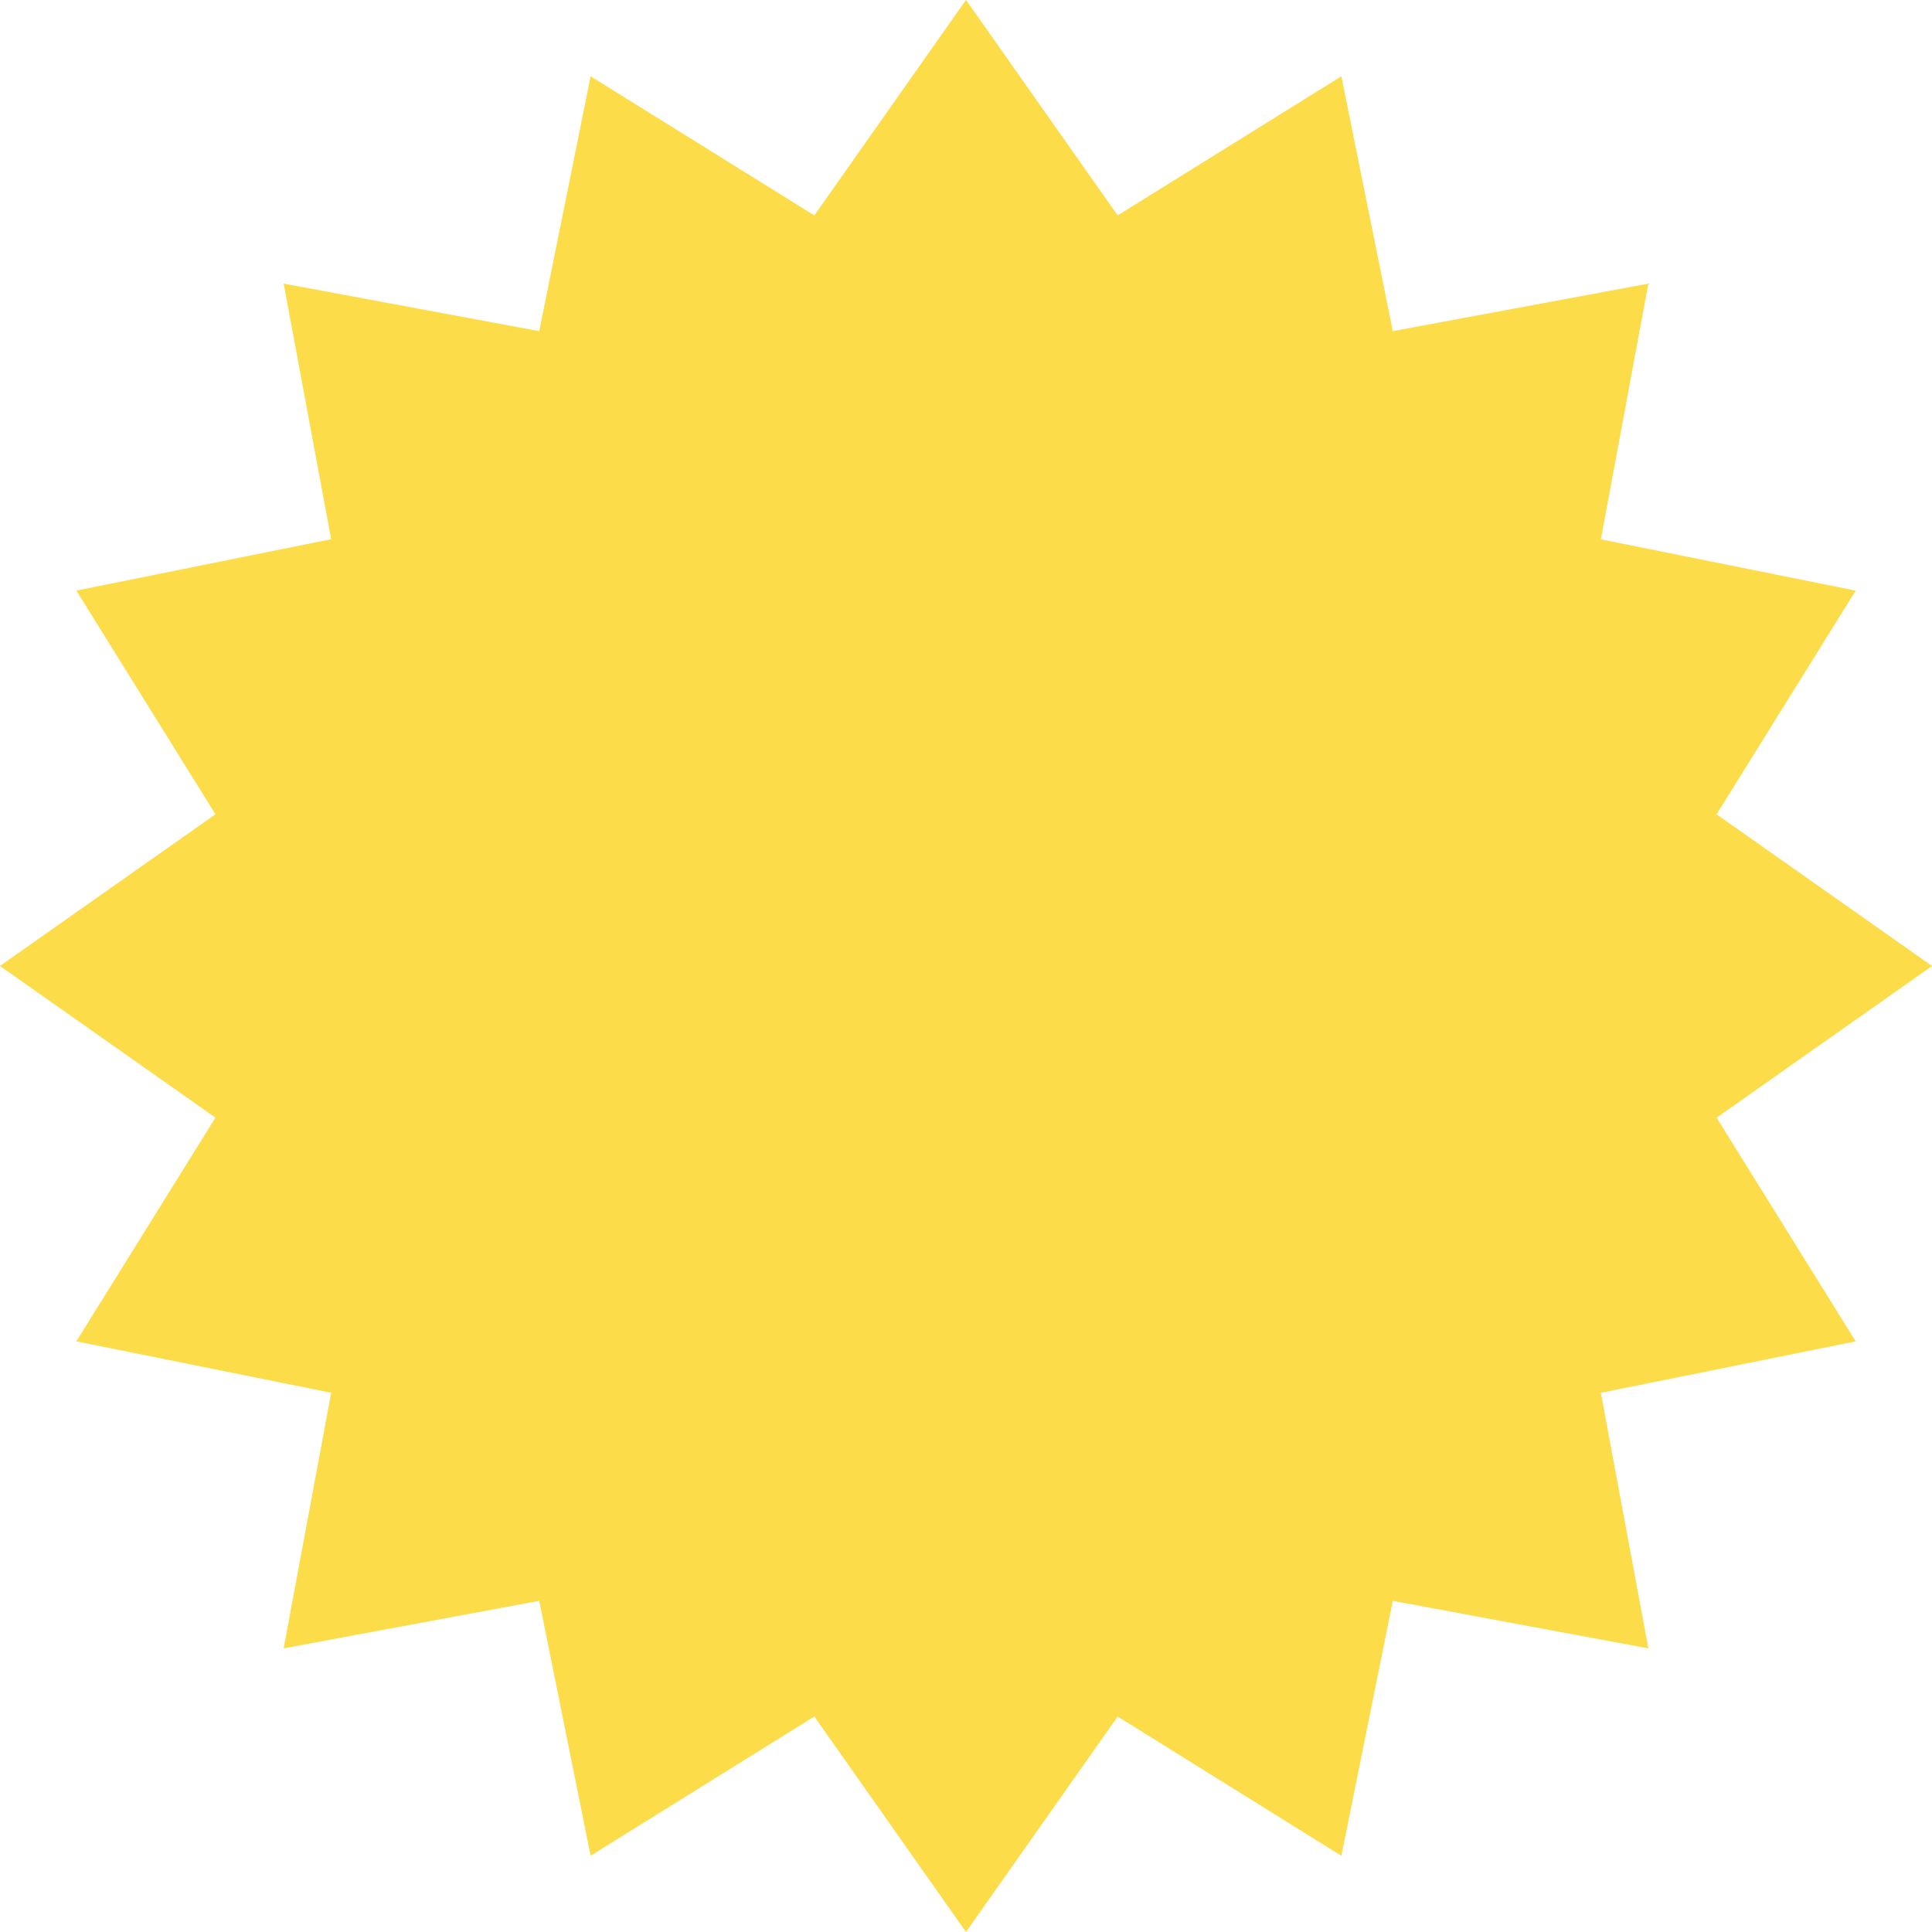
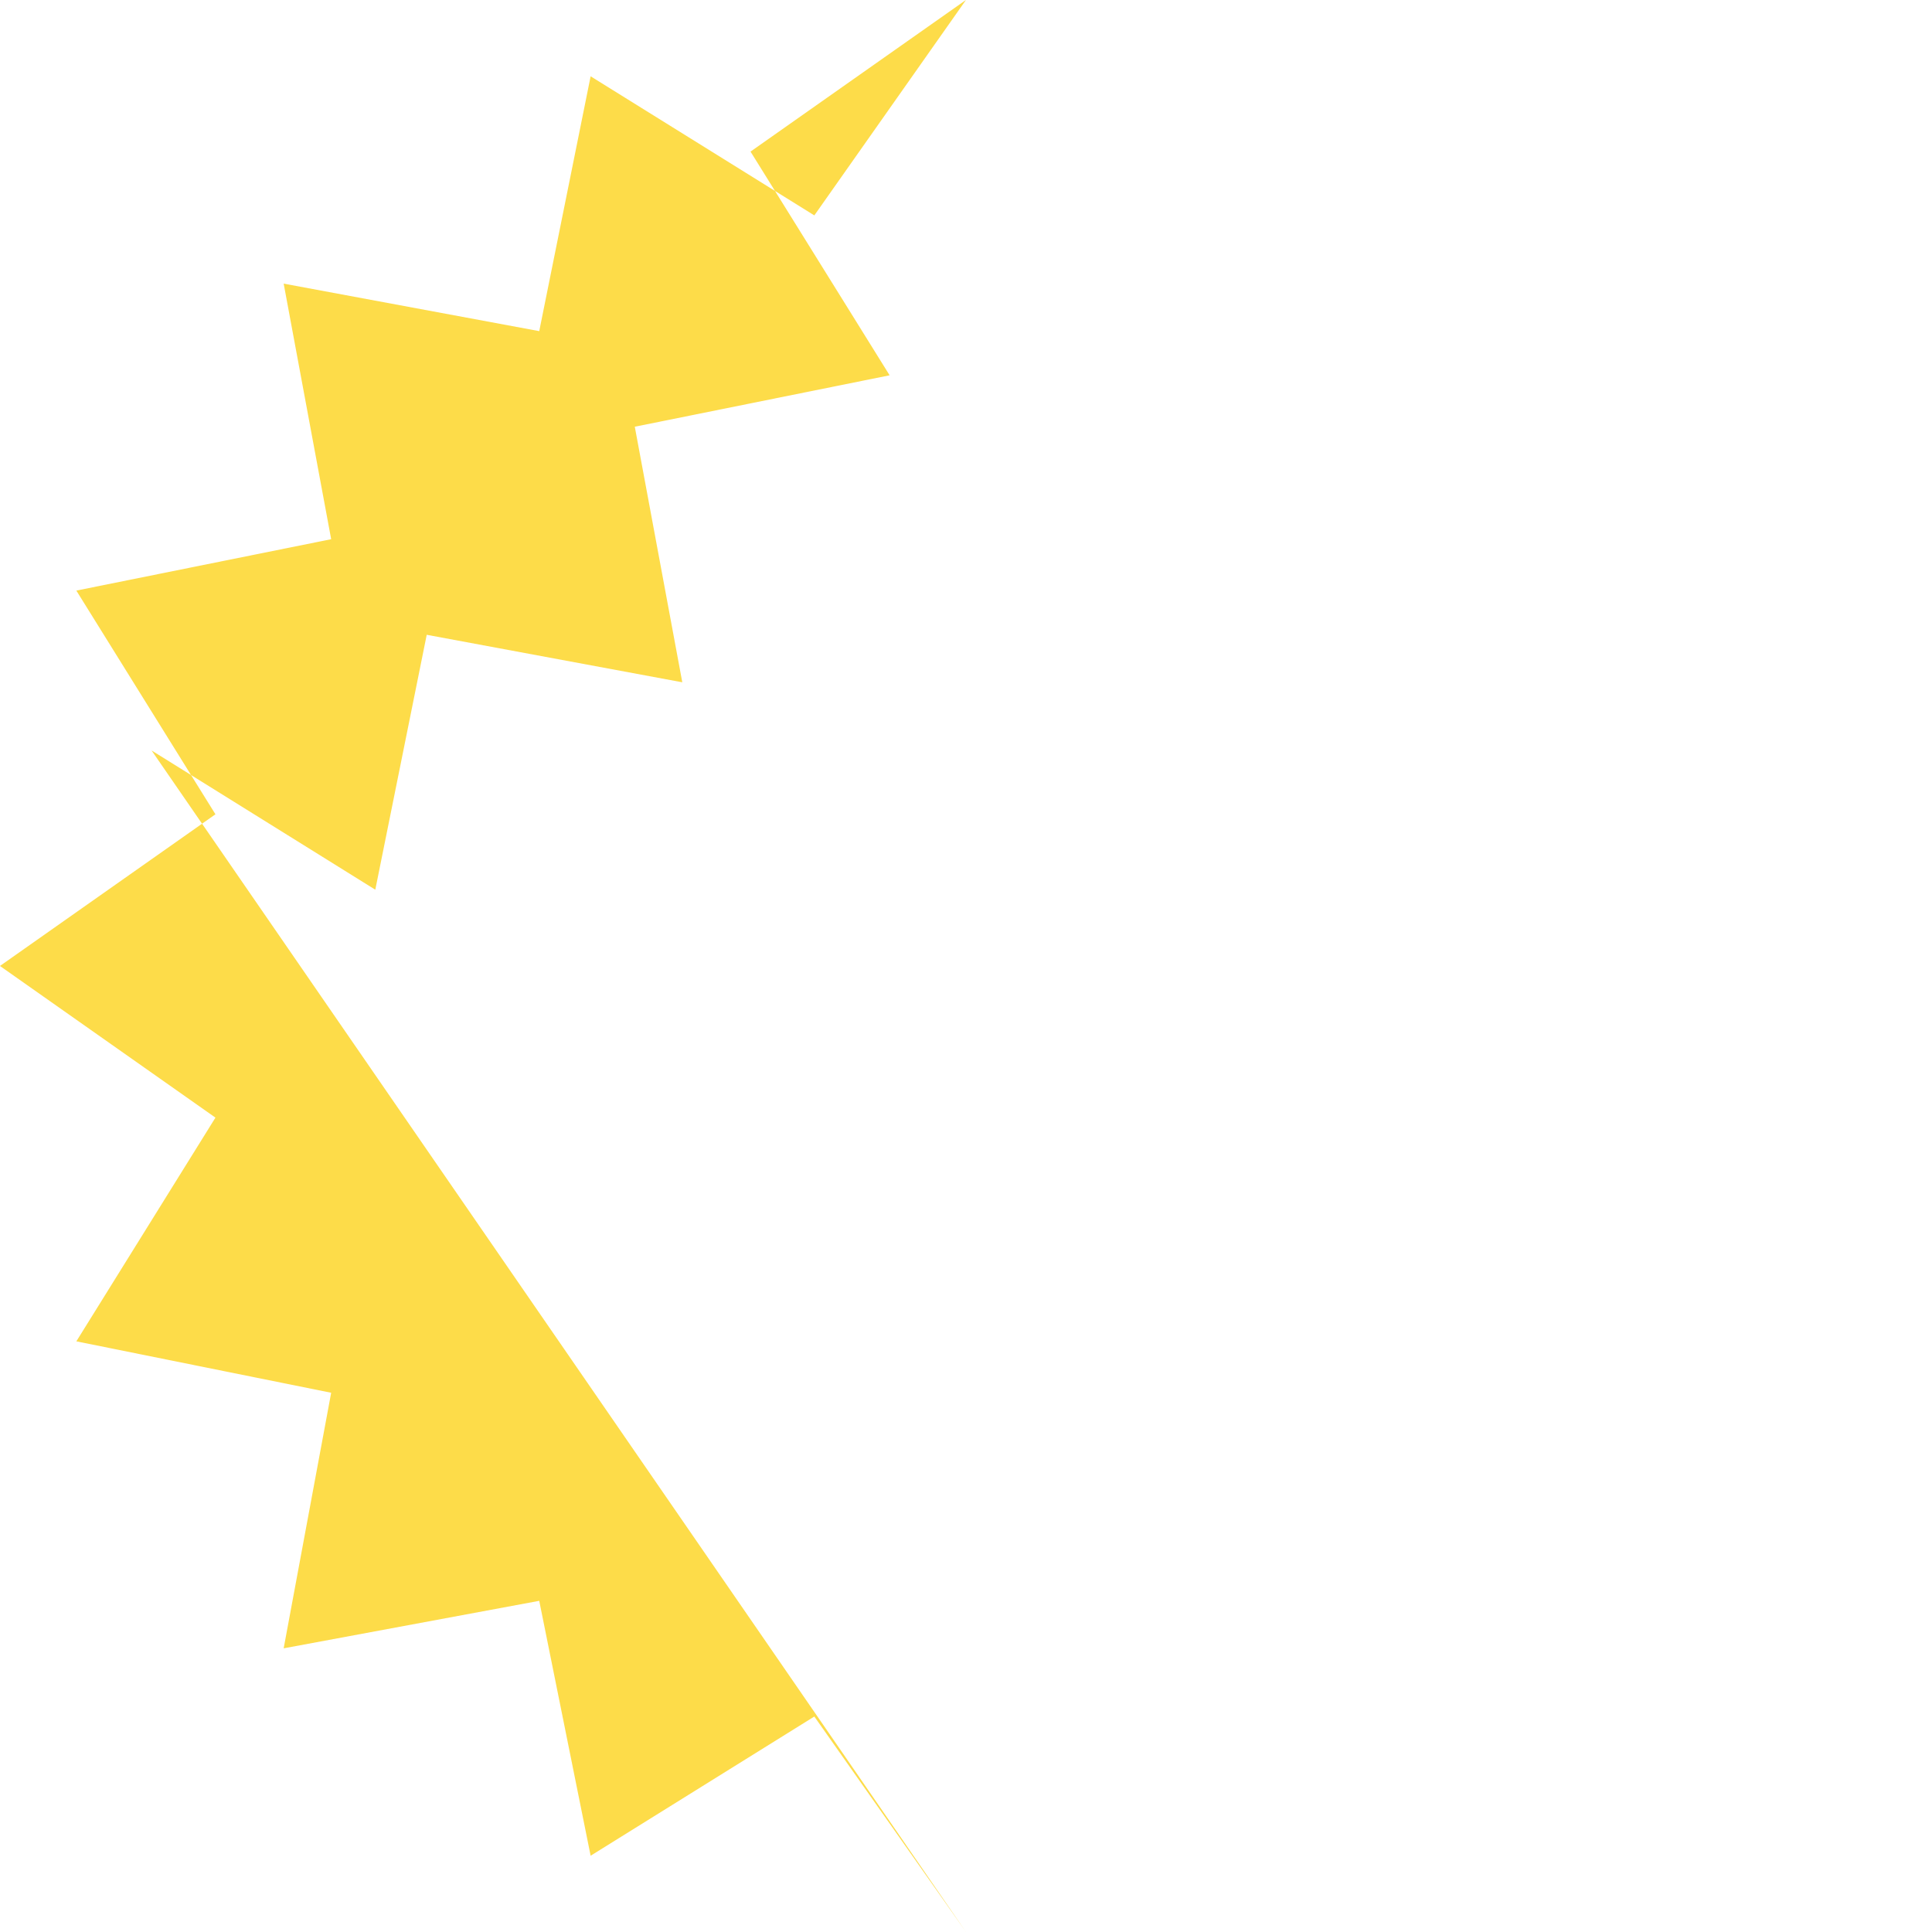
<svg xmlns="http://www.w3.org/2000/svg" width="49.78" height="49.78" viewBox="0 0 49.78 49.78">
-   <path id="Path_634" data-name="Path 634" d="M168.136,197.143v0l-3.908-5.552-5.764,3.587-1.324-6.568-6.585,1.224,1.224-6.585-6.566-1.325,3.584-5.764-5.552-3.908h0l5.552-3.908-3.584-5.764,6.566-1.324-1.224-6.585,6.585,1.224,1.324-6.566,5.764,3.584,3.908-5.552v0l3.908,5.552,5.764-3.584,1.325,6.566,6.585-1.224-1.224,6.588,6.566,1.322-3.584,5.764,5.552,3.908h0l-5.552,3.908,3.584,5.764-6.566,1.325,1.224,6.585-6.585-1.224-1.325,6.568-5.764-3.587Z" transform="translate(-143.246 -147.363)" fill="#fddc49" />
+   <path id="Path_634" data-name="Path 634" d="M168.136,197.143v0l-3.908-5.552-5.764,3.587-1.324-6.568-6.585,1.224,1.224-6.585-6.566-1.325,3.584-5.764-5.552-3.908h0l5.552-3.908-3.584-5.764,6.566-1.324-1.224-6.585,6.585,1.224,1.324-6.566,5.764,3.584,3.908-5.552v0h0l-5.552,3.908,3.584,5.764-6.566,1.325,1.224,6.585-6.585-1.224-1.325,6.568-5.764-3.587Z" transform="translate(-143.246 -147.363)" fill="#fddc49" />
</svg>